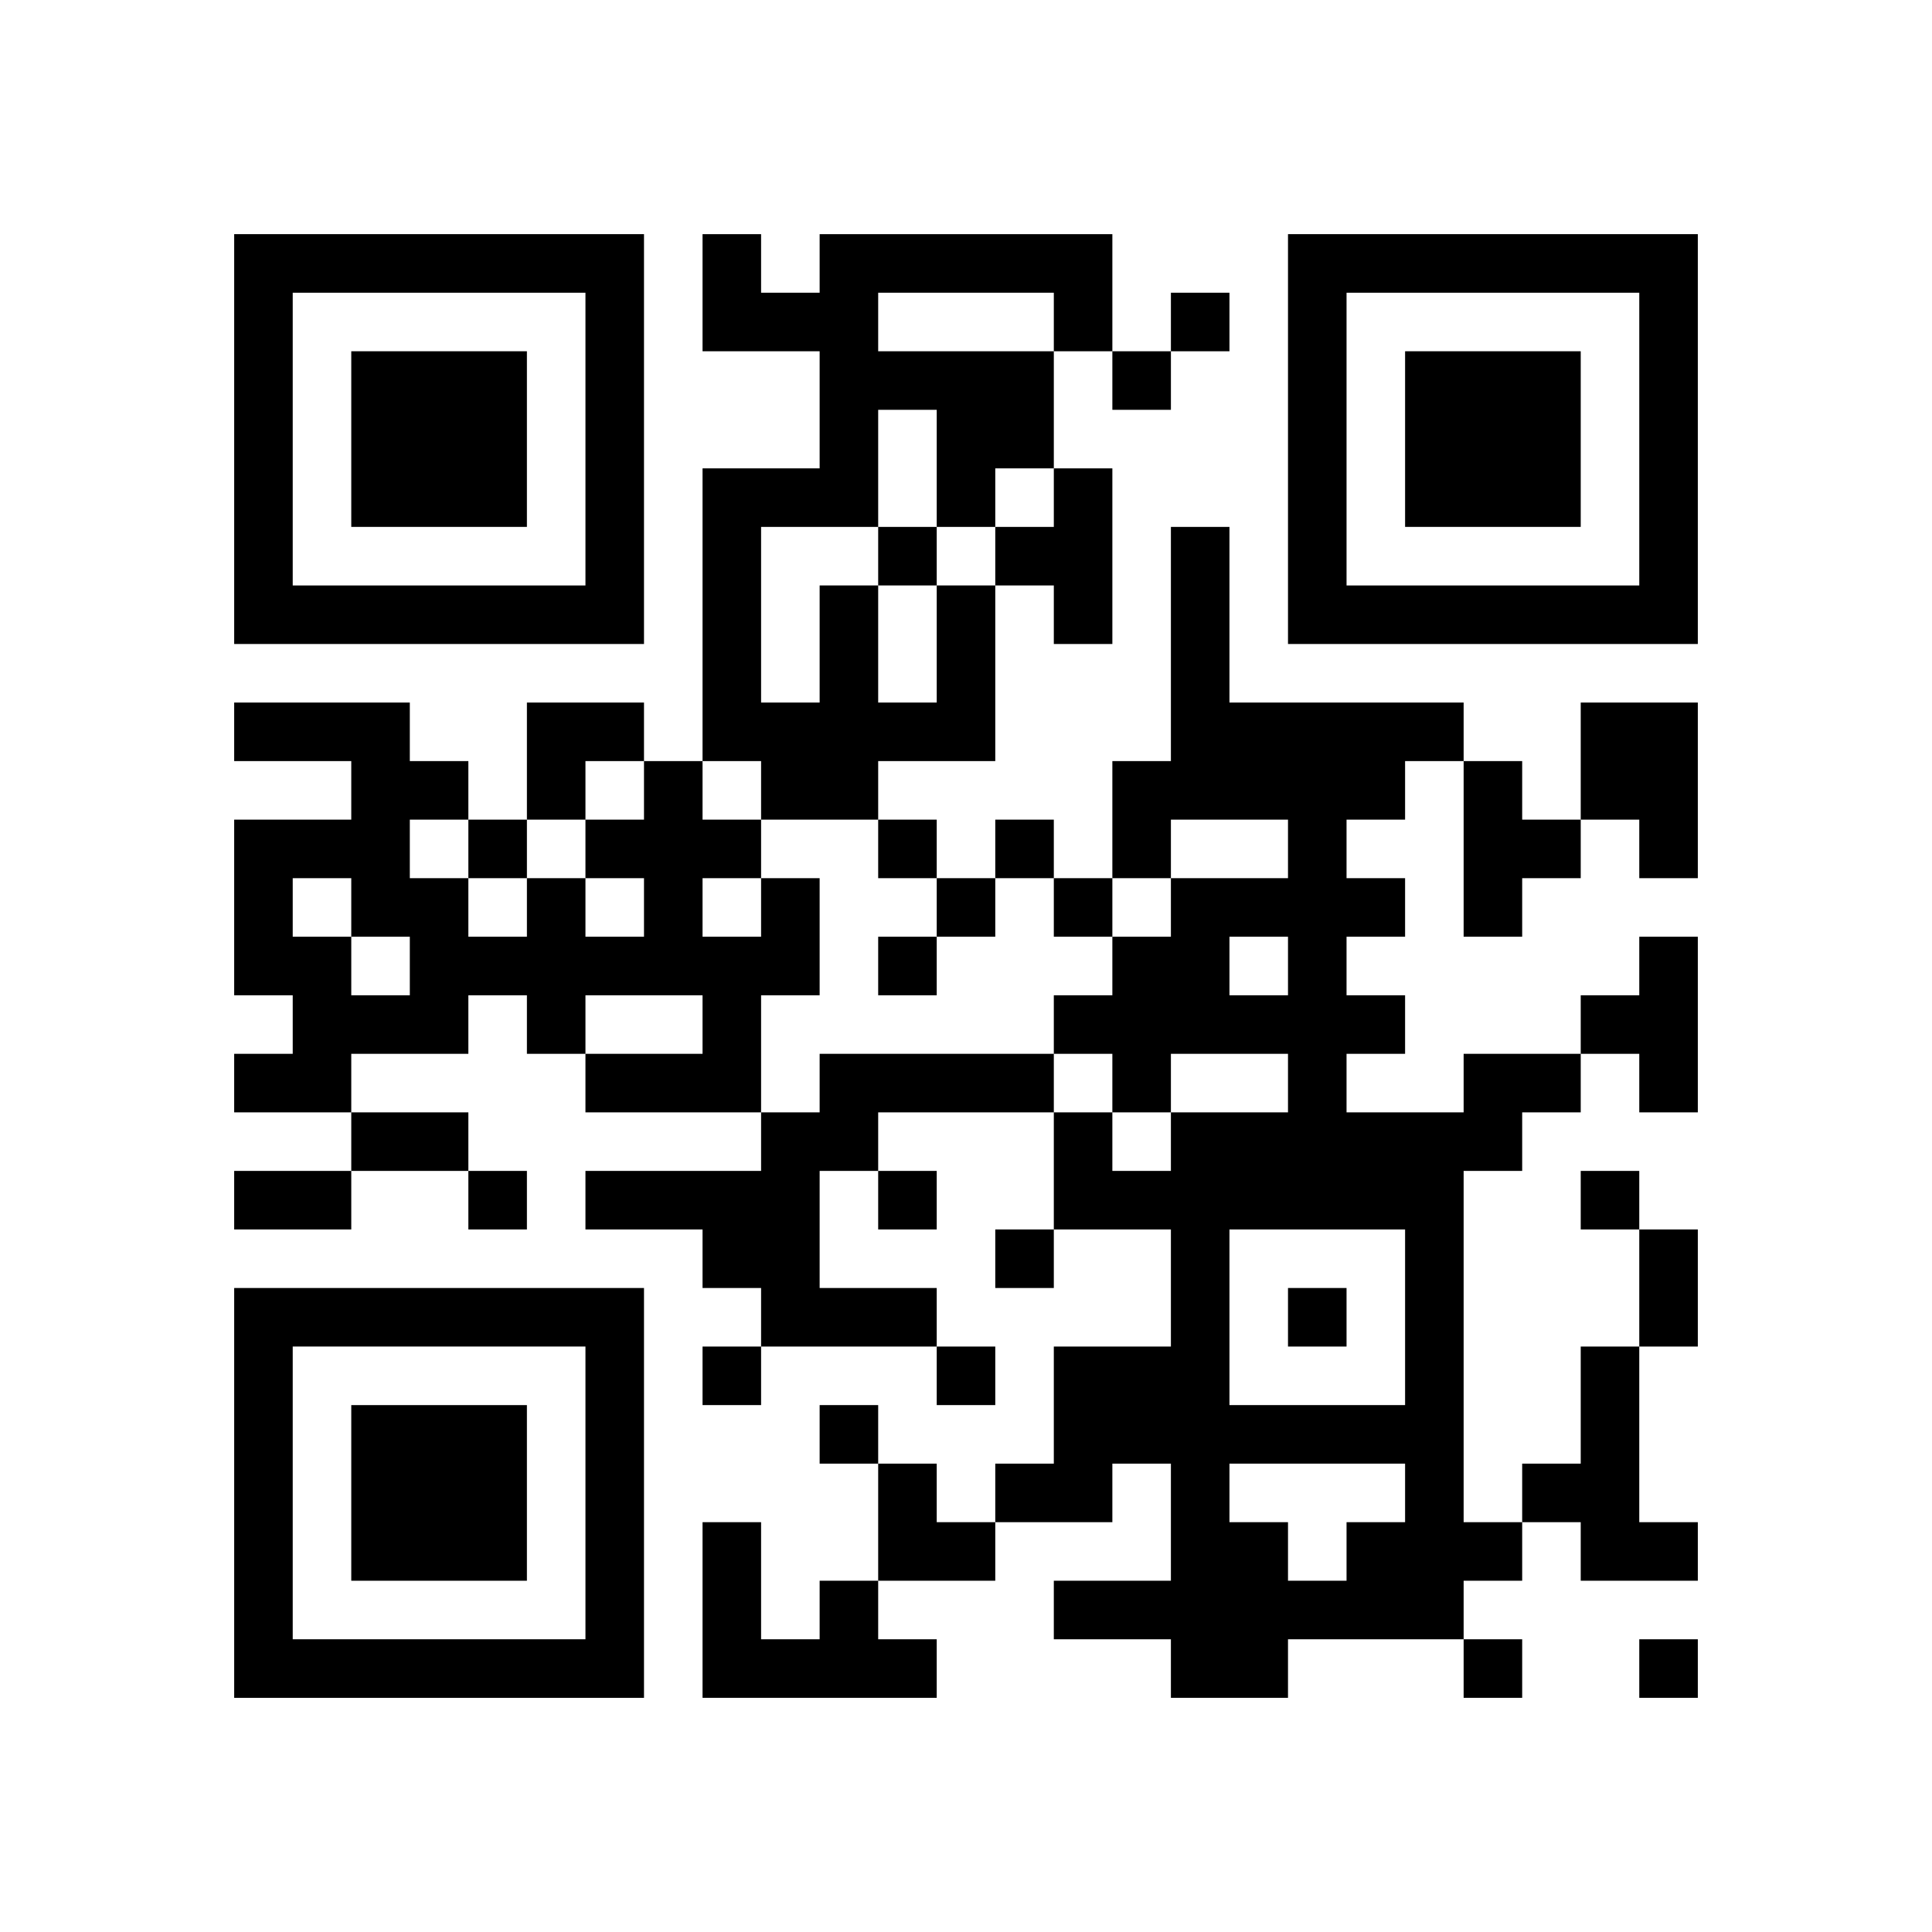
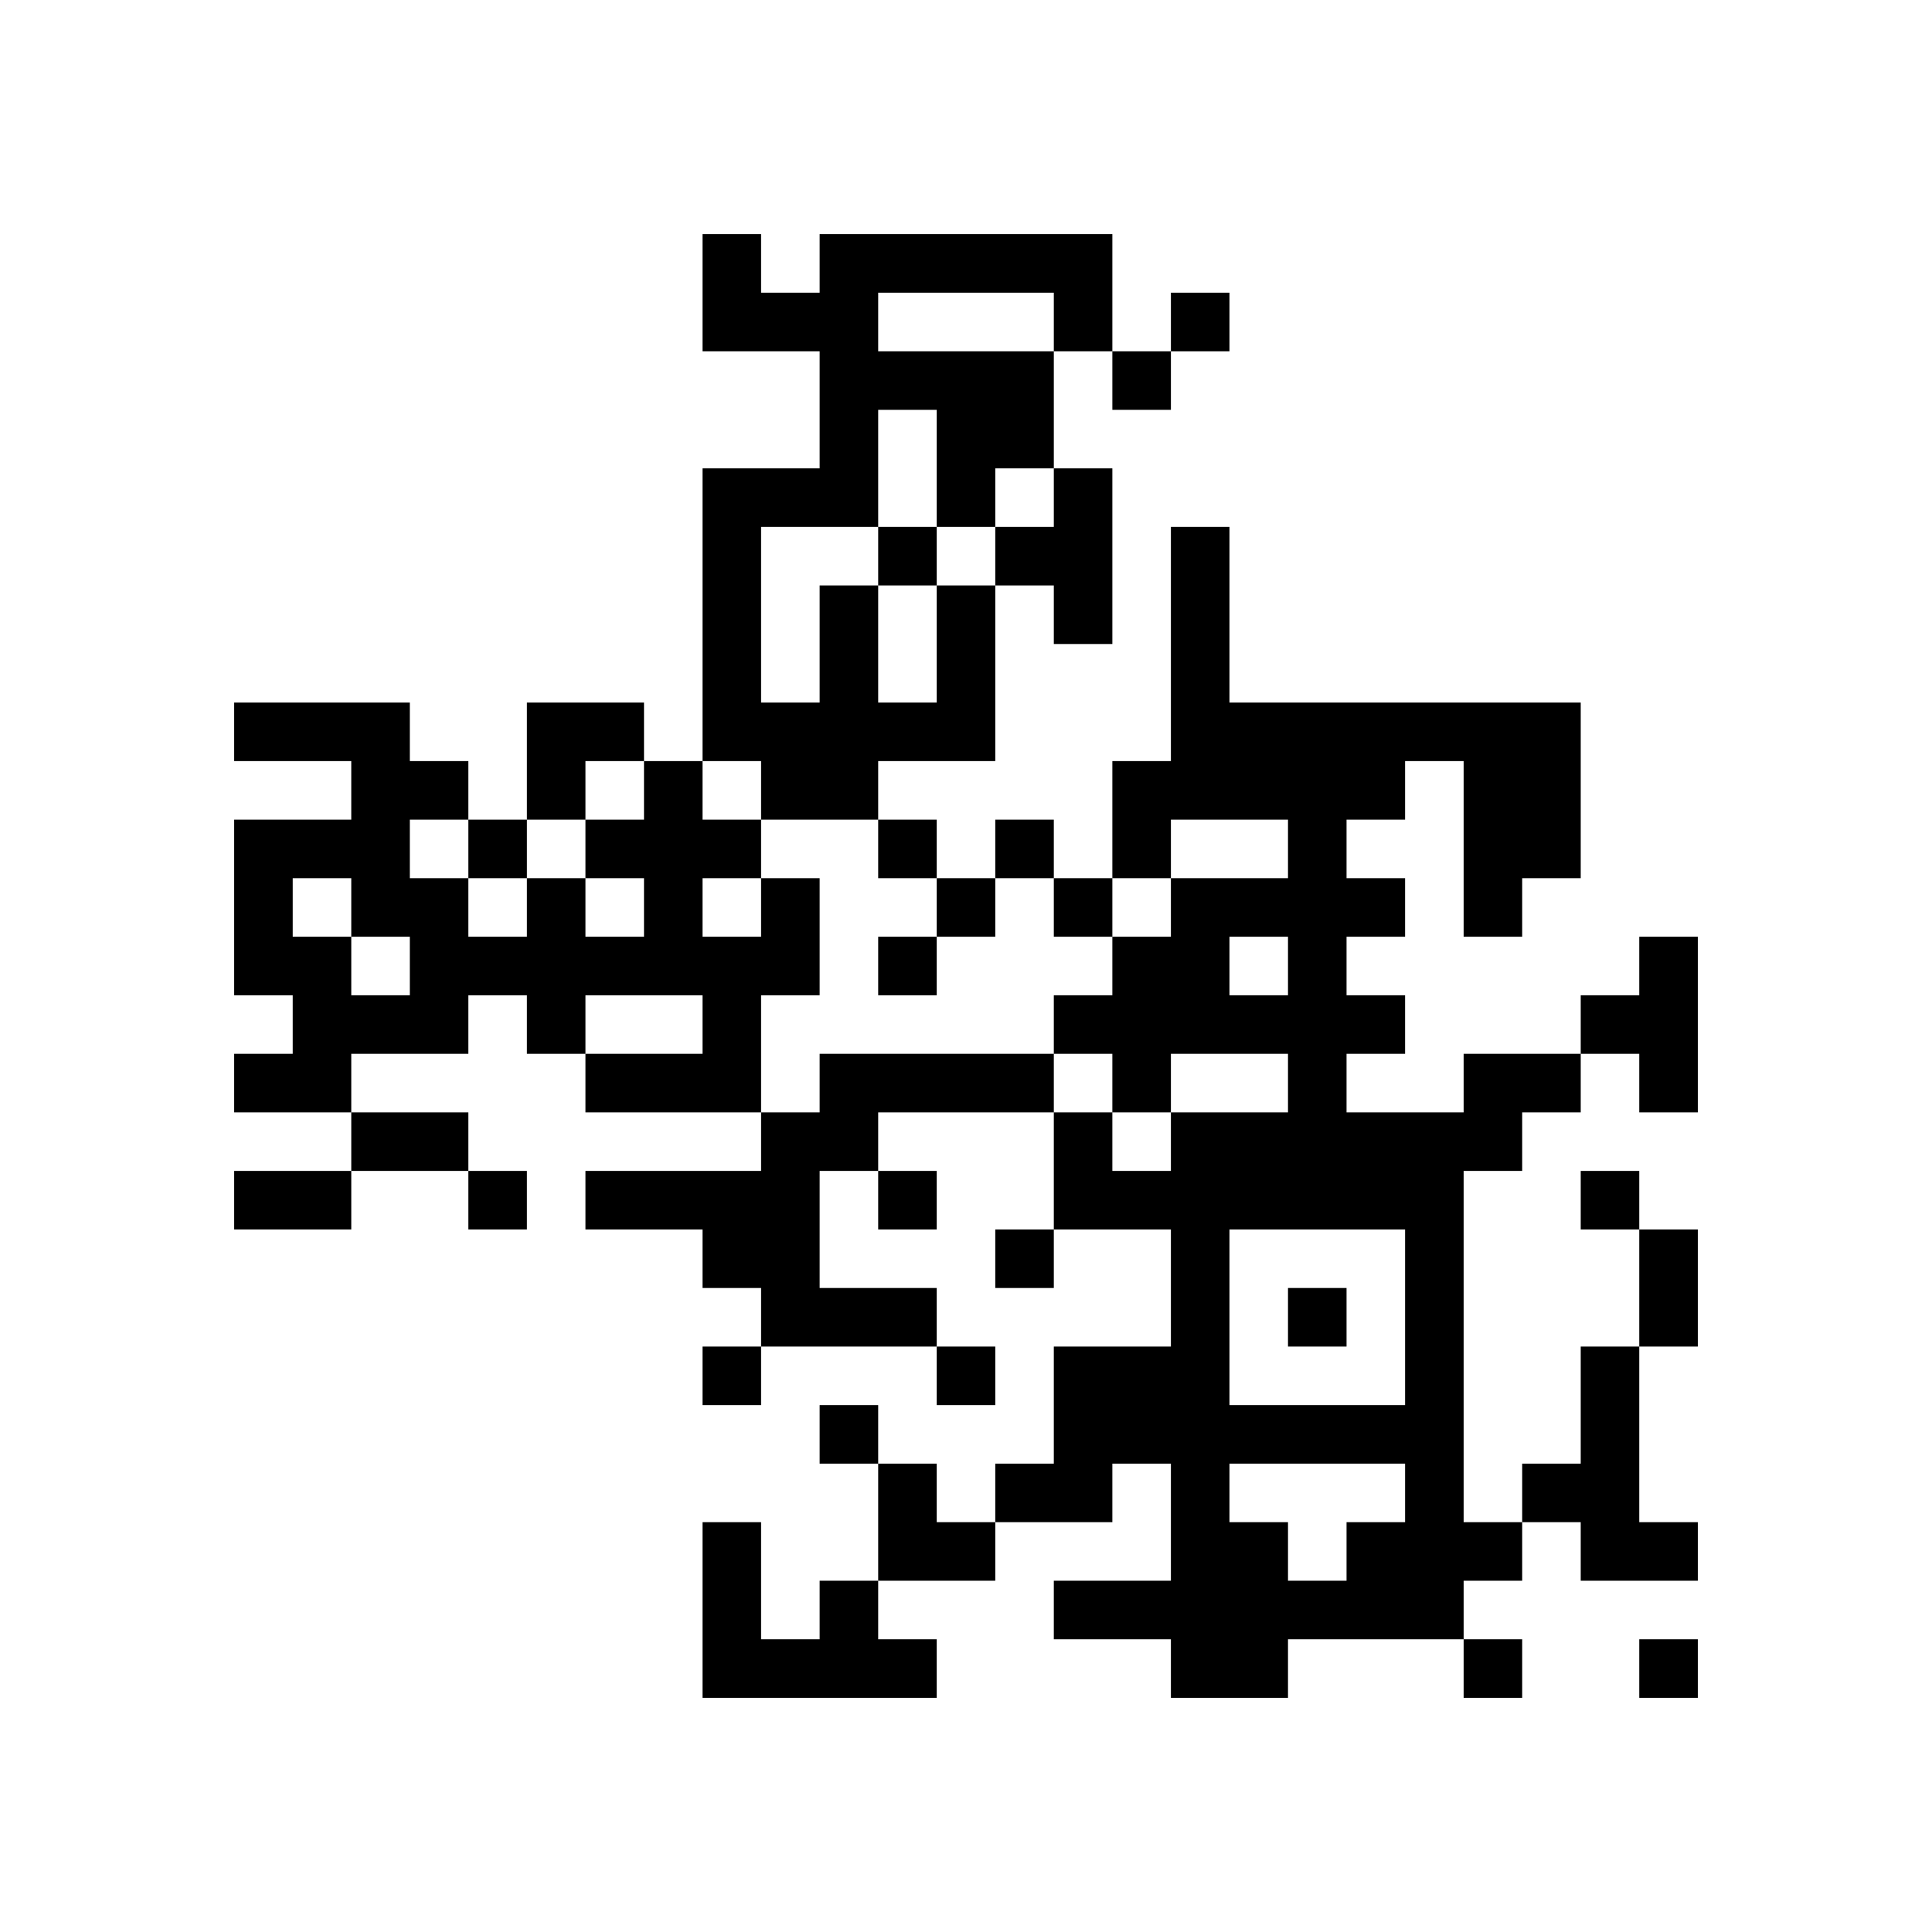
<svg xmlns="http://www.w3.org/2000/svg" xmlns:xlink="http://www.w3.org/1999/xlink" version="1.1" id="Layer_1" x="0px" y="0px" viewBox="-4 -4 33 33" width="132" height="132" style="enable-background:new 0 0 550 550;" xml:space="preserve">
  <symbol id="tracker">
-     <path d="m 0 7 0 7 7 0 0 -7 -7 0 z m 1 1 5 0 0 5 -5 0 0 -5 z m 1 1 0 3 3 0 0 -3 -3 0 z" style="fill:#000000;stroke:none" />
-   </symbol>
+     </symbol>
  <use x="0" y="-7" xlink:href="#tracker" />
  <use x="0" y="11" xlink:href="#tracker" />
  <use x="18" y="-7" xlink:href="#tracker" />
-   <path d="M14,4 h1v3h-1v-1h-1v-1h1v-1 M12,6 h1v3h-2v1h-2v-1h-1v-5h2v-2h-2v-2h1v1h1v-1h5v2h-1v2h-1v1h-1v-2h-1v2h-2v3h1v-2h1v2h1v-2 M11,1 v1h3v-1h-3 M23,8 h2v3h-1v-1h-1v-2 M21,9 h1v1h1v1h-1v1h-1v-3 M9,11 h1v2h-1v2h-3v-1h2v-1h-2v1h-1v-1h-1v1h-2v1h-2v-1h1v-1h-1v-3h2v-1h-2v-1h3v1h1v1h-1v1h1v1h1v-1h1v1h1v-1h-1v-1h1v-1h1v1h1v1 M8,11 v1h1v-1h-1 M1,11 v1h1v1h1v-1h-1v-1h-1 M24,12 h1v3h-1v-1h-1v-1h1v-1 M10,14 h4v1h-3v1h-1v2h2v1h-3v-1h-1v-1h-2v-1h3v-1h1v-1 M21,14 h2v1h-1v1h-1v6h1v1h-1v1h-3v1h-2v-1h-2v-1h2v-2h-1v1h-2v-1h1v-2h2v-2h-2v-2h1v1h1v-1h2v-1h-2v1h-1v-1h-1v-1h1v-1h1v-1h2v-1h-2v1h-1v-2h1v-4h1v3h4v1h-1v1h-1v1h1v1h-1v1h1v1h-1v1h2v-1 M17,12 v1h1v-1h-1 M17,17 v3h3v-3h-3 M17,21 v1h1v1h1v-1h1v-1h-3 M23,19 h1v3h1v1h-2v-1h-1v-1h1v-2 M10,23 h1v1h1v1h-4v-3h1v2h1v-1 M16,1 v1h1v-1h-1 M15,2 v1h1v-1h-1 M11,5 v1h1v-1h-1 M4,10 v1h1v-1h-1 M11,10 v1h1v-1h-1 M13,10 v1h1v-1h-1 M12,11 v1h1v-1h-1 M14,11 v1h1v-1h-1 M11,12 v1h1v-1h-1 M4,16 v1h1v-1h-1 M11,16 v1h1v-1h-1 M23,16 v1h1v-1h-1 M13,17 v1h1v-1h-1 M18,18 v1h1v-1h-1 M8,19 v1h1v-1h-1 M12,19 v1h1v-1h-1 M10,20 v1h1v-1h-1 M21,24 v1h1v-1h-1 M24,24 v1h1v-1h-1 M2,15 h2v1h-2v-1 M0,16 h2v1h-2v-1 M24,17 h1v2h-1v-2 M5,8 h2v1h-1v1h-1z M11,21 h1v1h1v1h-2z" style="fill:#000000;stroke:none" />
+   <path d="M14,4 h1v3h-1v-1h-1v-1h1v-1 M12,6 h1v3h-2v1h-2v-1h-1v-5h2v-2h-2v-2h1v1h1v-1h5v2h-1v2h-1v1h-1v-2h-1v2h-2v3h1v-2h1v2h1v-2 M11,1 v1h3v-1h-3 M23,8 v3h-1v-1h-1v-2 M21,9 h1v1h1v1h-1v1h-1v-3 M9,11 h1v2h-1v2h-3v-1h2v-1h-2v1h-1v-1h-1v1h-2v1h-2v-1h1v-1h-1v-3h2v-1h-2v-1h3v1h1v1h-1v1h1v1h1v-1h1v1h1v-1h-1v-1h1v-1h1v1h1v1 M8,11 v1h1v-1h-1 M1,11 v1h1v1h1v-1h-1v-1h-1 M24,12 h1v3h-1v-1h-1v-1h1v-1 M10,14 h4v1h-3v1h-1v2h2v1h-3v-1h-1v-1h-2v-1h3v-1h1v-1 M21,14 h2v1h-1v1h-1v6h1v1h-1v1h-3v1h-2v-1h-2v-1h2v-2h-1v1h-2v-1h1v-2h2v-2h-2v-2h1v1h1v-1h2v-1h-2v1h-1v-1h-1v-1h1v-1h1v-1h2v-1h-2v1h-1v-2h1v-4h1v3h4v1h-1v1h-1v1h1v1h-1v1h1v1h-1v1h2v-1 M17,12 v1h1v-1h-1 M17,17 v3h3v-3h-3 M17,21 v1h1v1h1v-1h1v-1h-3 M23,19 h1v3h1v1h-2v-1h-1v-1h1v-2 M10,23 h1v1h1v1h-4v-3h1v2h1v-1 M16,1 v1h1v-1h-1 M15,2 v1h1v-1h-1 M11,5 v1h1v-1h-1 M4,10 v1h1v-1h-1 M11,10 v1h1v-1h-1 M13,10 v1h1v-1h-1 M12,11 v1h1v-1h-1 M14,11 v1h1v-1h-1 M11,12 v1h1v-1h-1 M4,16 v1h1v-1h-1 M11,16 v1h1v-1h-1 M23,16 v1h1v-1h-1 M13,17 v1h1v-1h-1 M18,18 v1h1v-1h-1 M8,19 v1h1v-1h-1 M12,19 v1h1v-1h-1 M10,20 v1h1v-1h-1 M21,24 v1h1v-1h-1 M24,24 v1h1v-1h-1 M2,15 h2v1h-2v-1 M0,16 h2v1h-2v-1 M24,17 h1v2h-1v-2 M5,8 h2v1h-1v1h-1z M11,21 h1v1h1v1h-2z" style="fill:#000000;stroke:none" />
</svg>